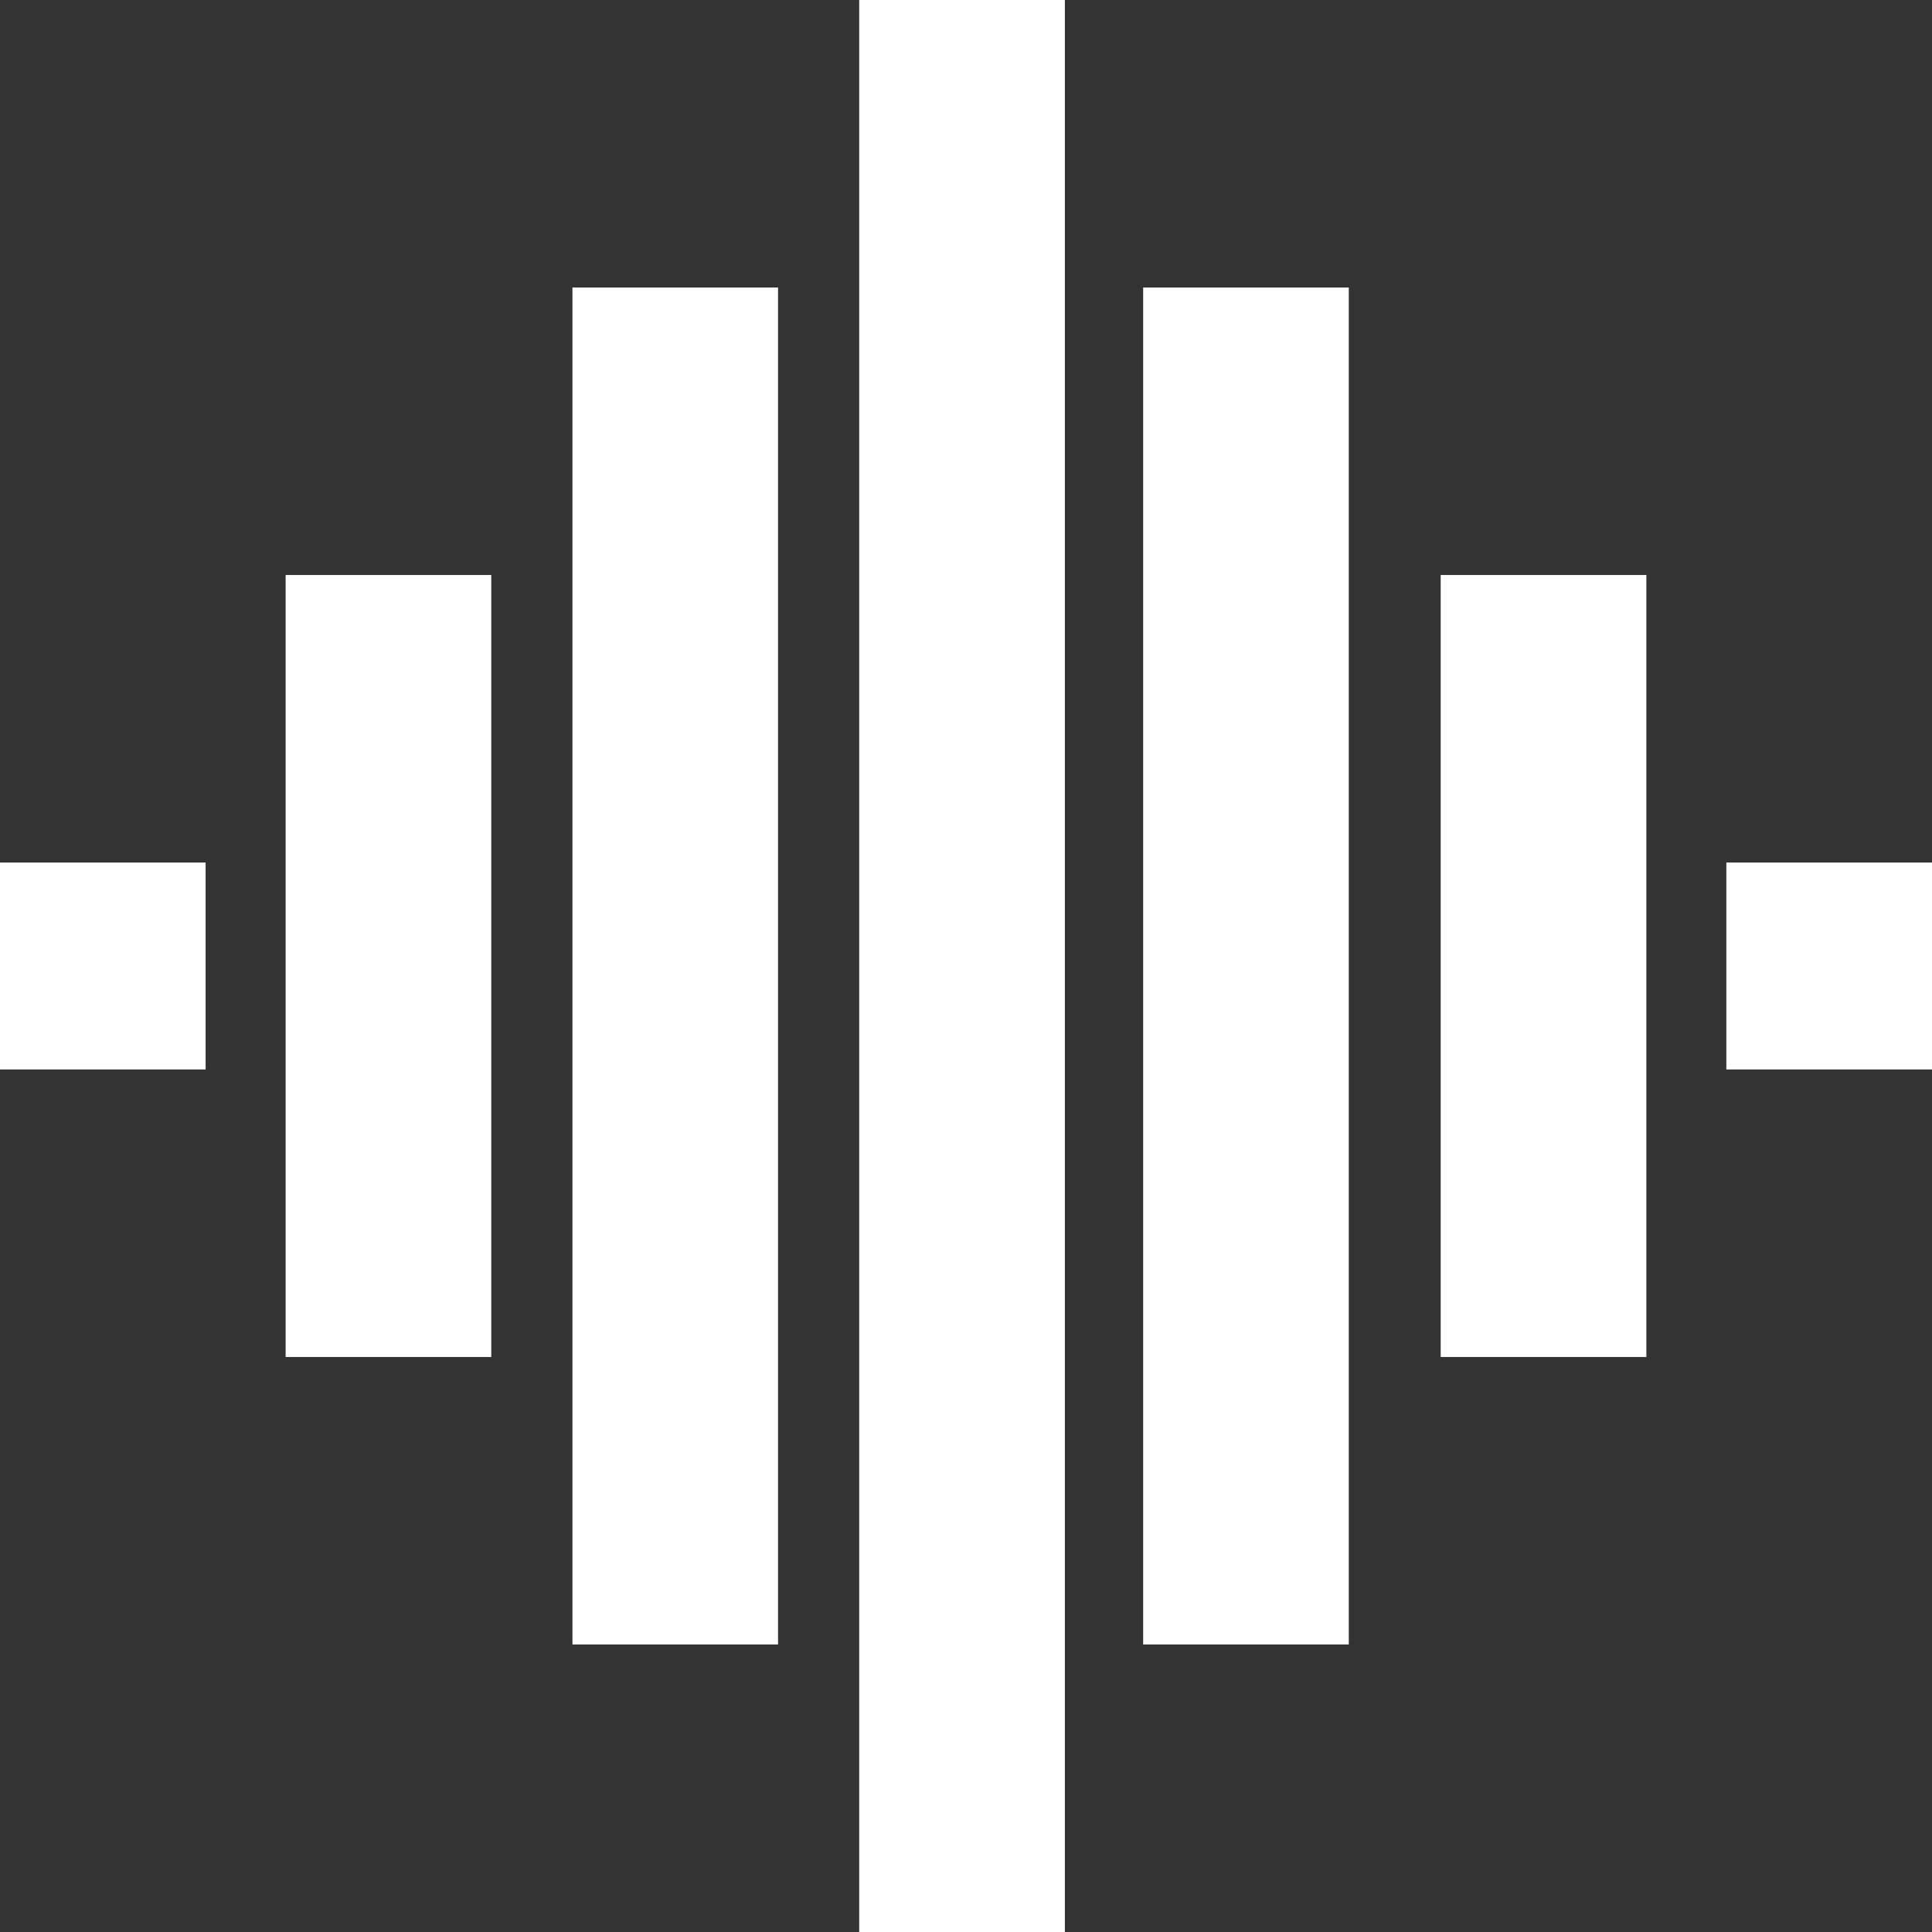
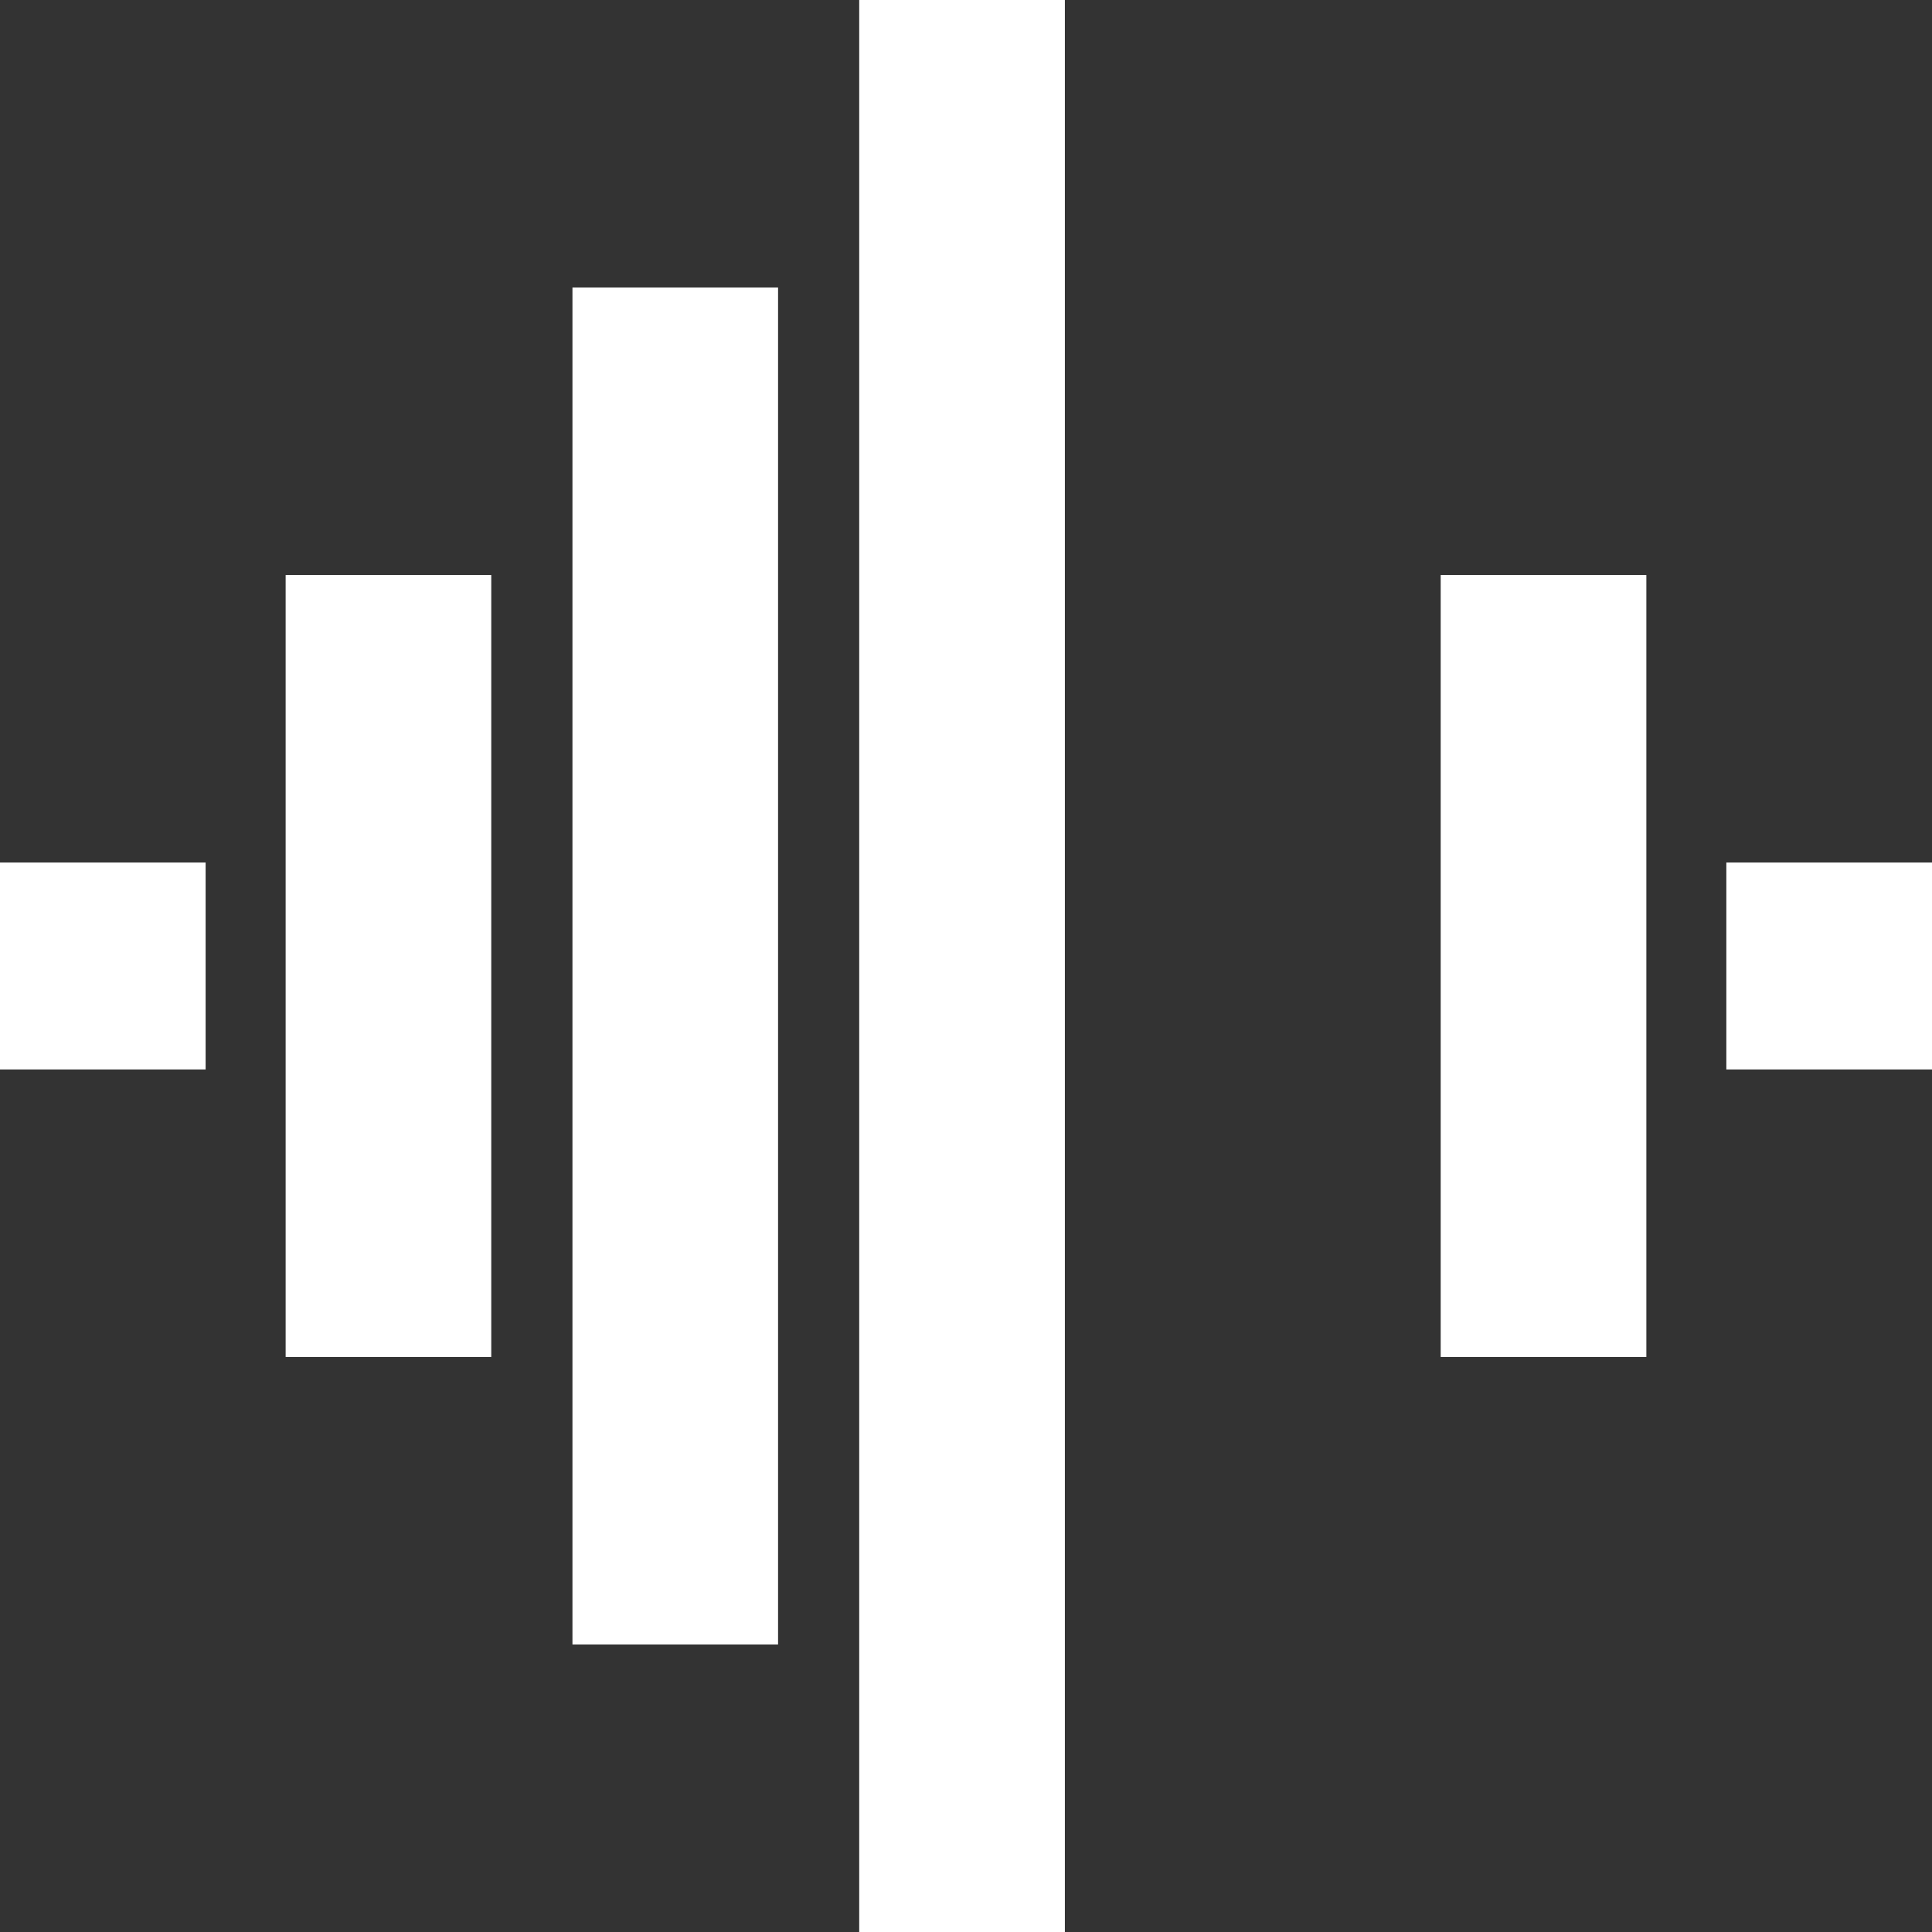
<svg xmlns="http://www.w3.org/2000/svg" width="40" height="40" viewBox="0 0 40 40" fill="none">
  <rect x="0" y="0" width="40" height="40" fill="#333333" stroke="none" />
  <g clip-path="url(#clip0_335_4867)">
    <path d="M22.047 0H17.789V40H22.047V0Z" fill="white" />
-     <path d="M27.925 5.953H23.668V34.047H27.925V5.953Z" fill="white" />
    <path d="M16.109 5.953H11.852V34.047H16.109V5.953Z" fill="white" />
    <path d="M40 17.858H35.742V22.142H40V17.858Z" fill="white" />
    <path d="M34.086 11.905H29.828V28.095H34.086V11.905Z" fill="white" />
    <path d="M4.257 17.858H0V22.142H4.257V17.858Z" fill="white" />
    <path d="M10.171 11.905H5.914V28.095H10.171V11.905Z" fill="white" />
  </g>
  <defs>
    <clipPath id="clip0_335_4867">
      <rect width="40" height="40" fill="white" />
    </clipPath>
  </defs>
</svg>